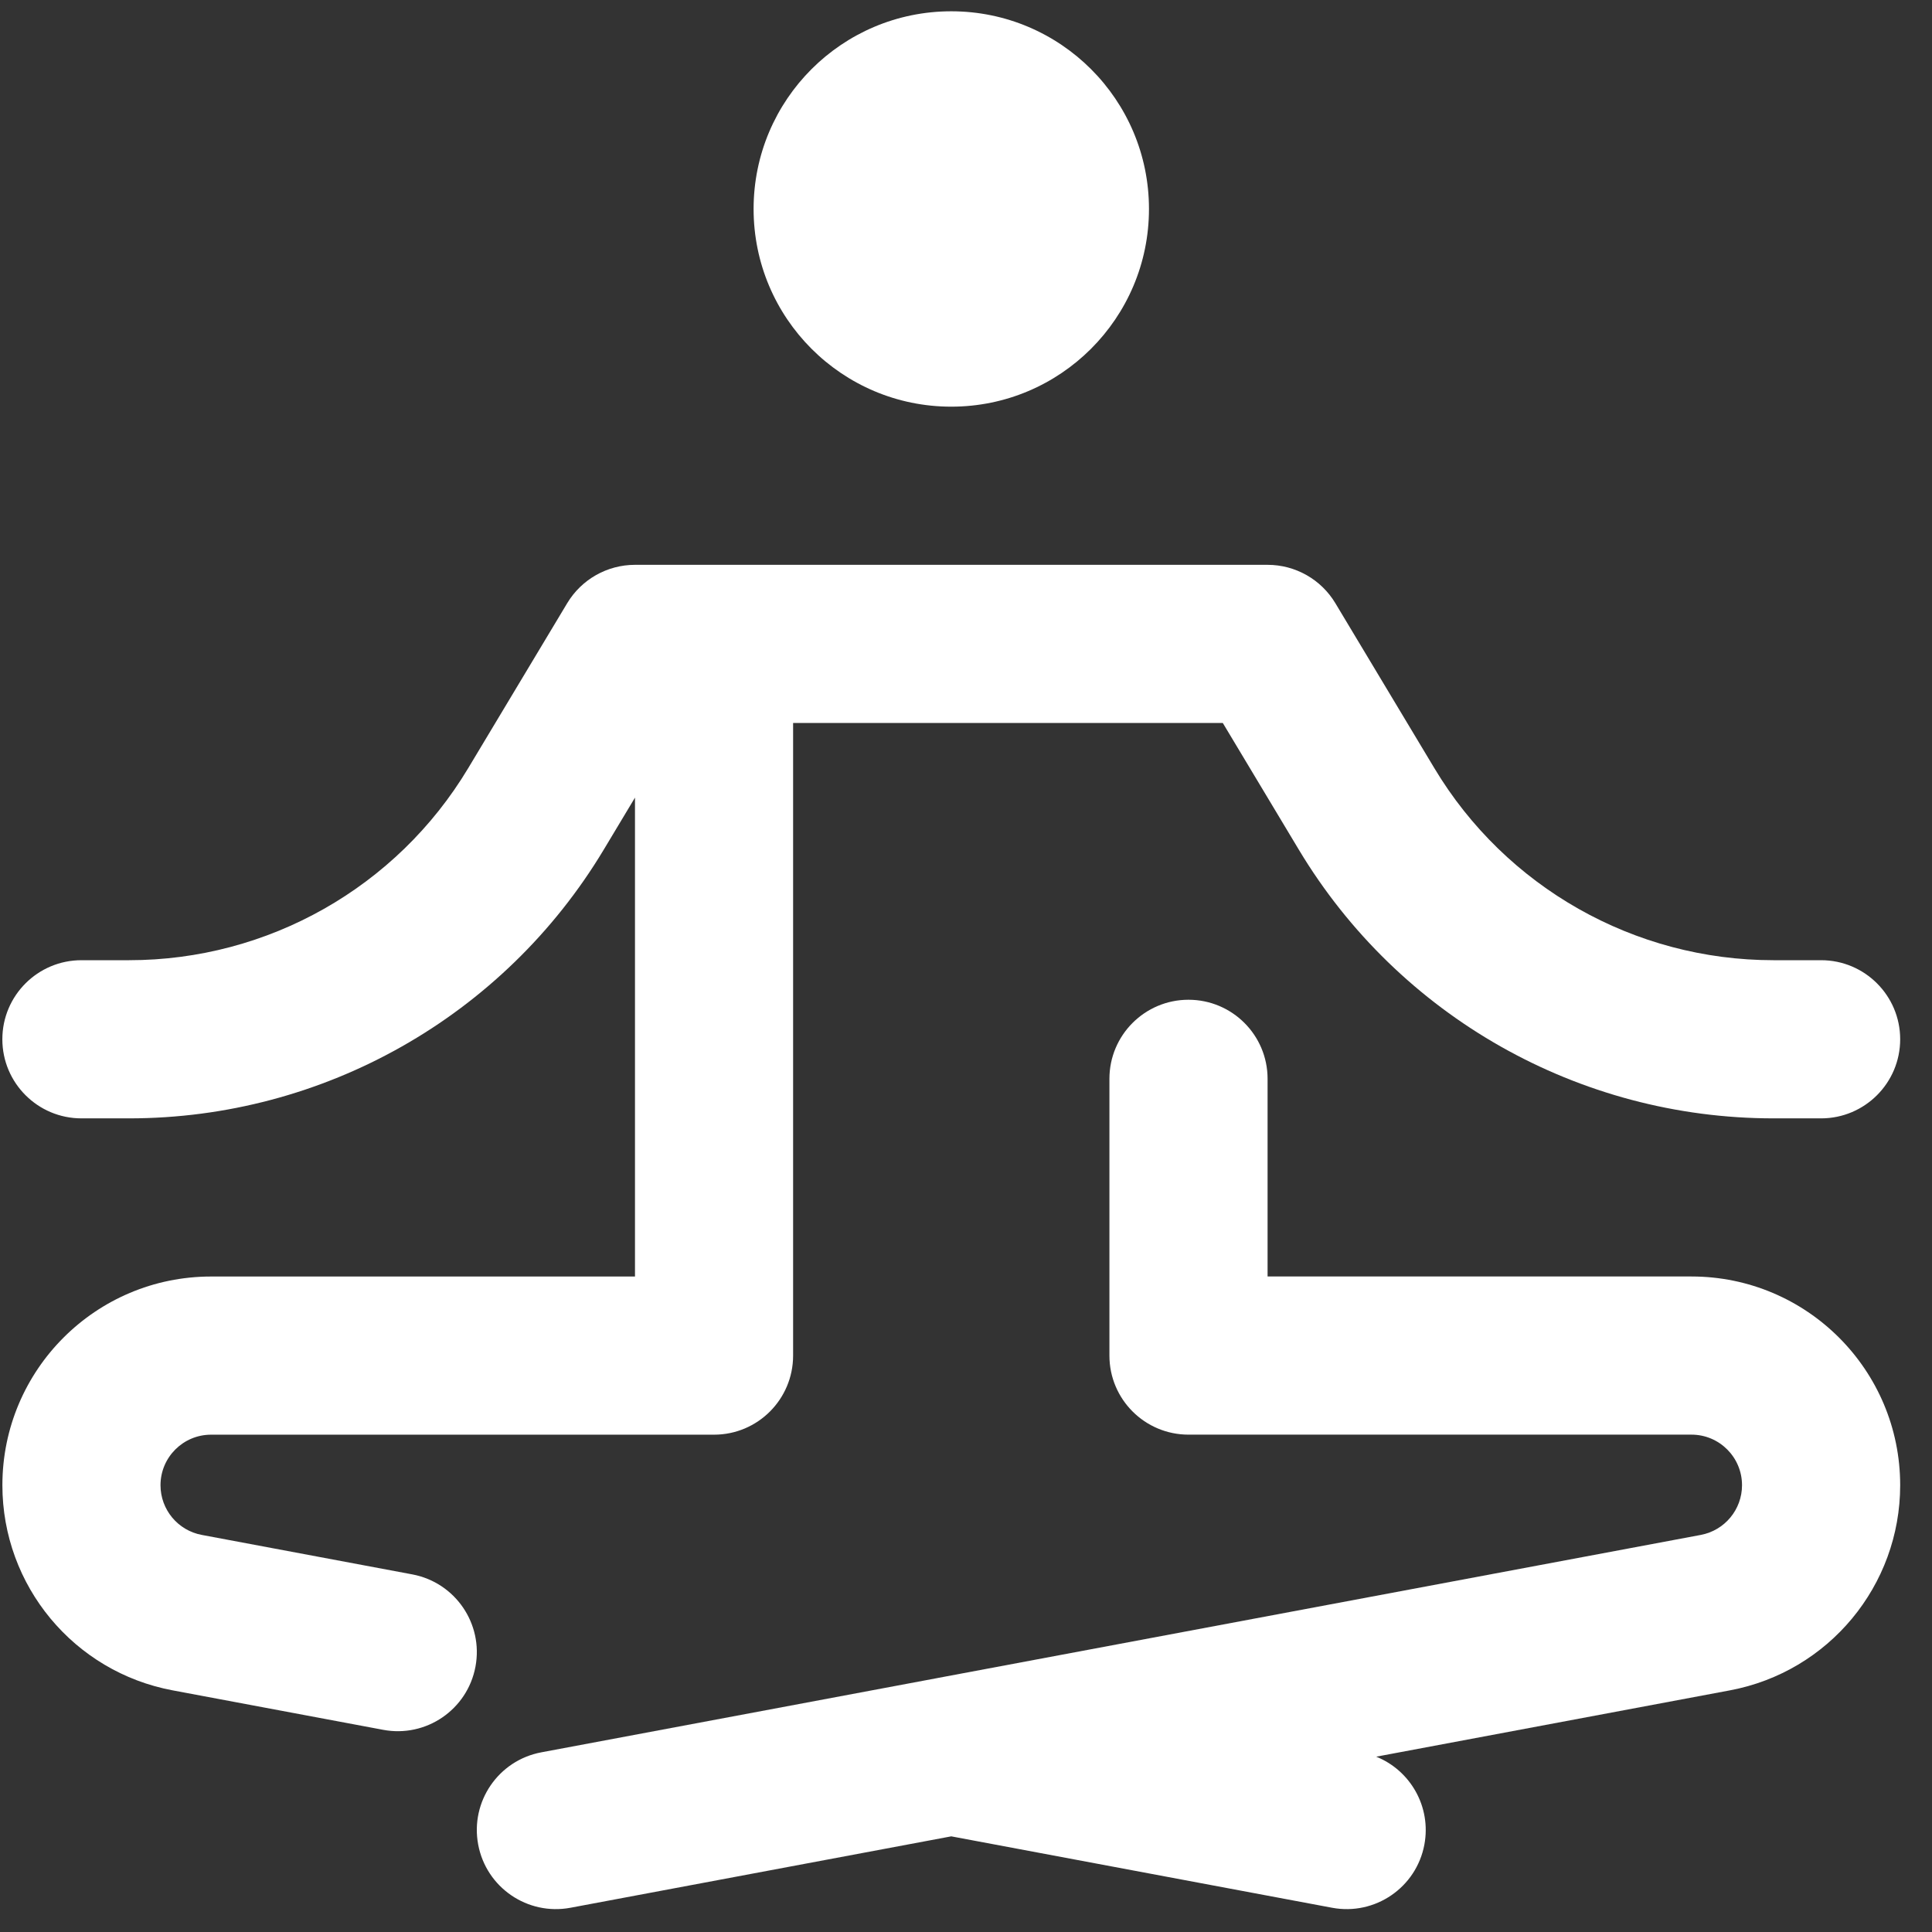
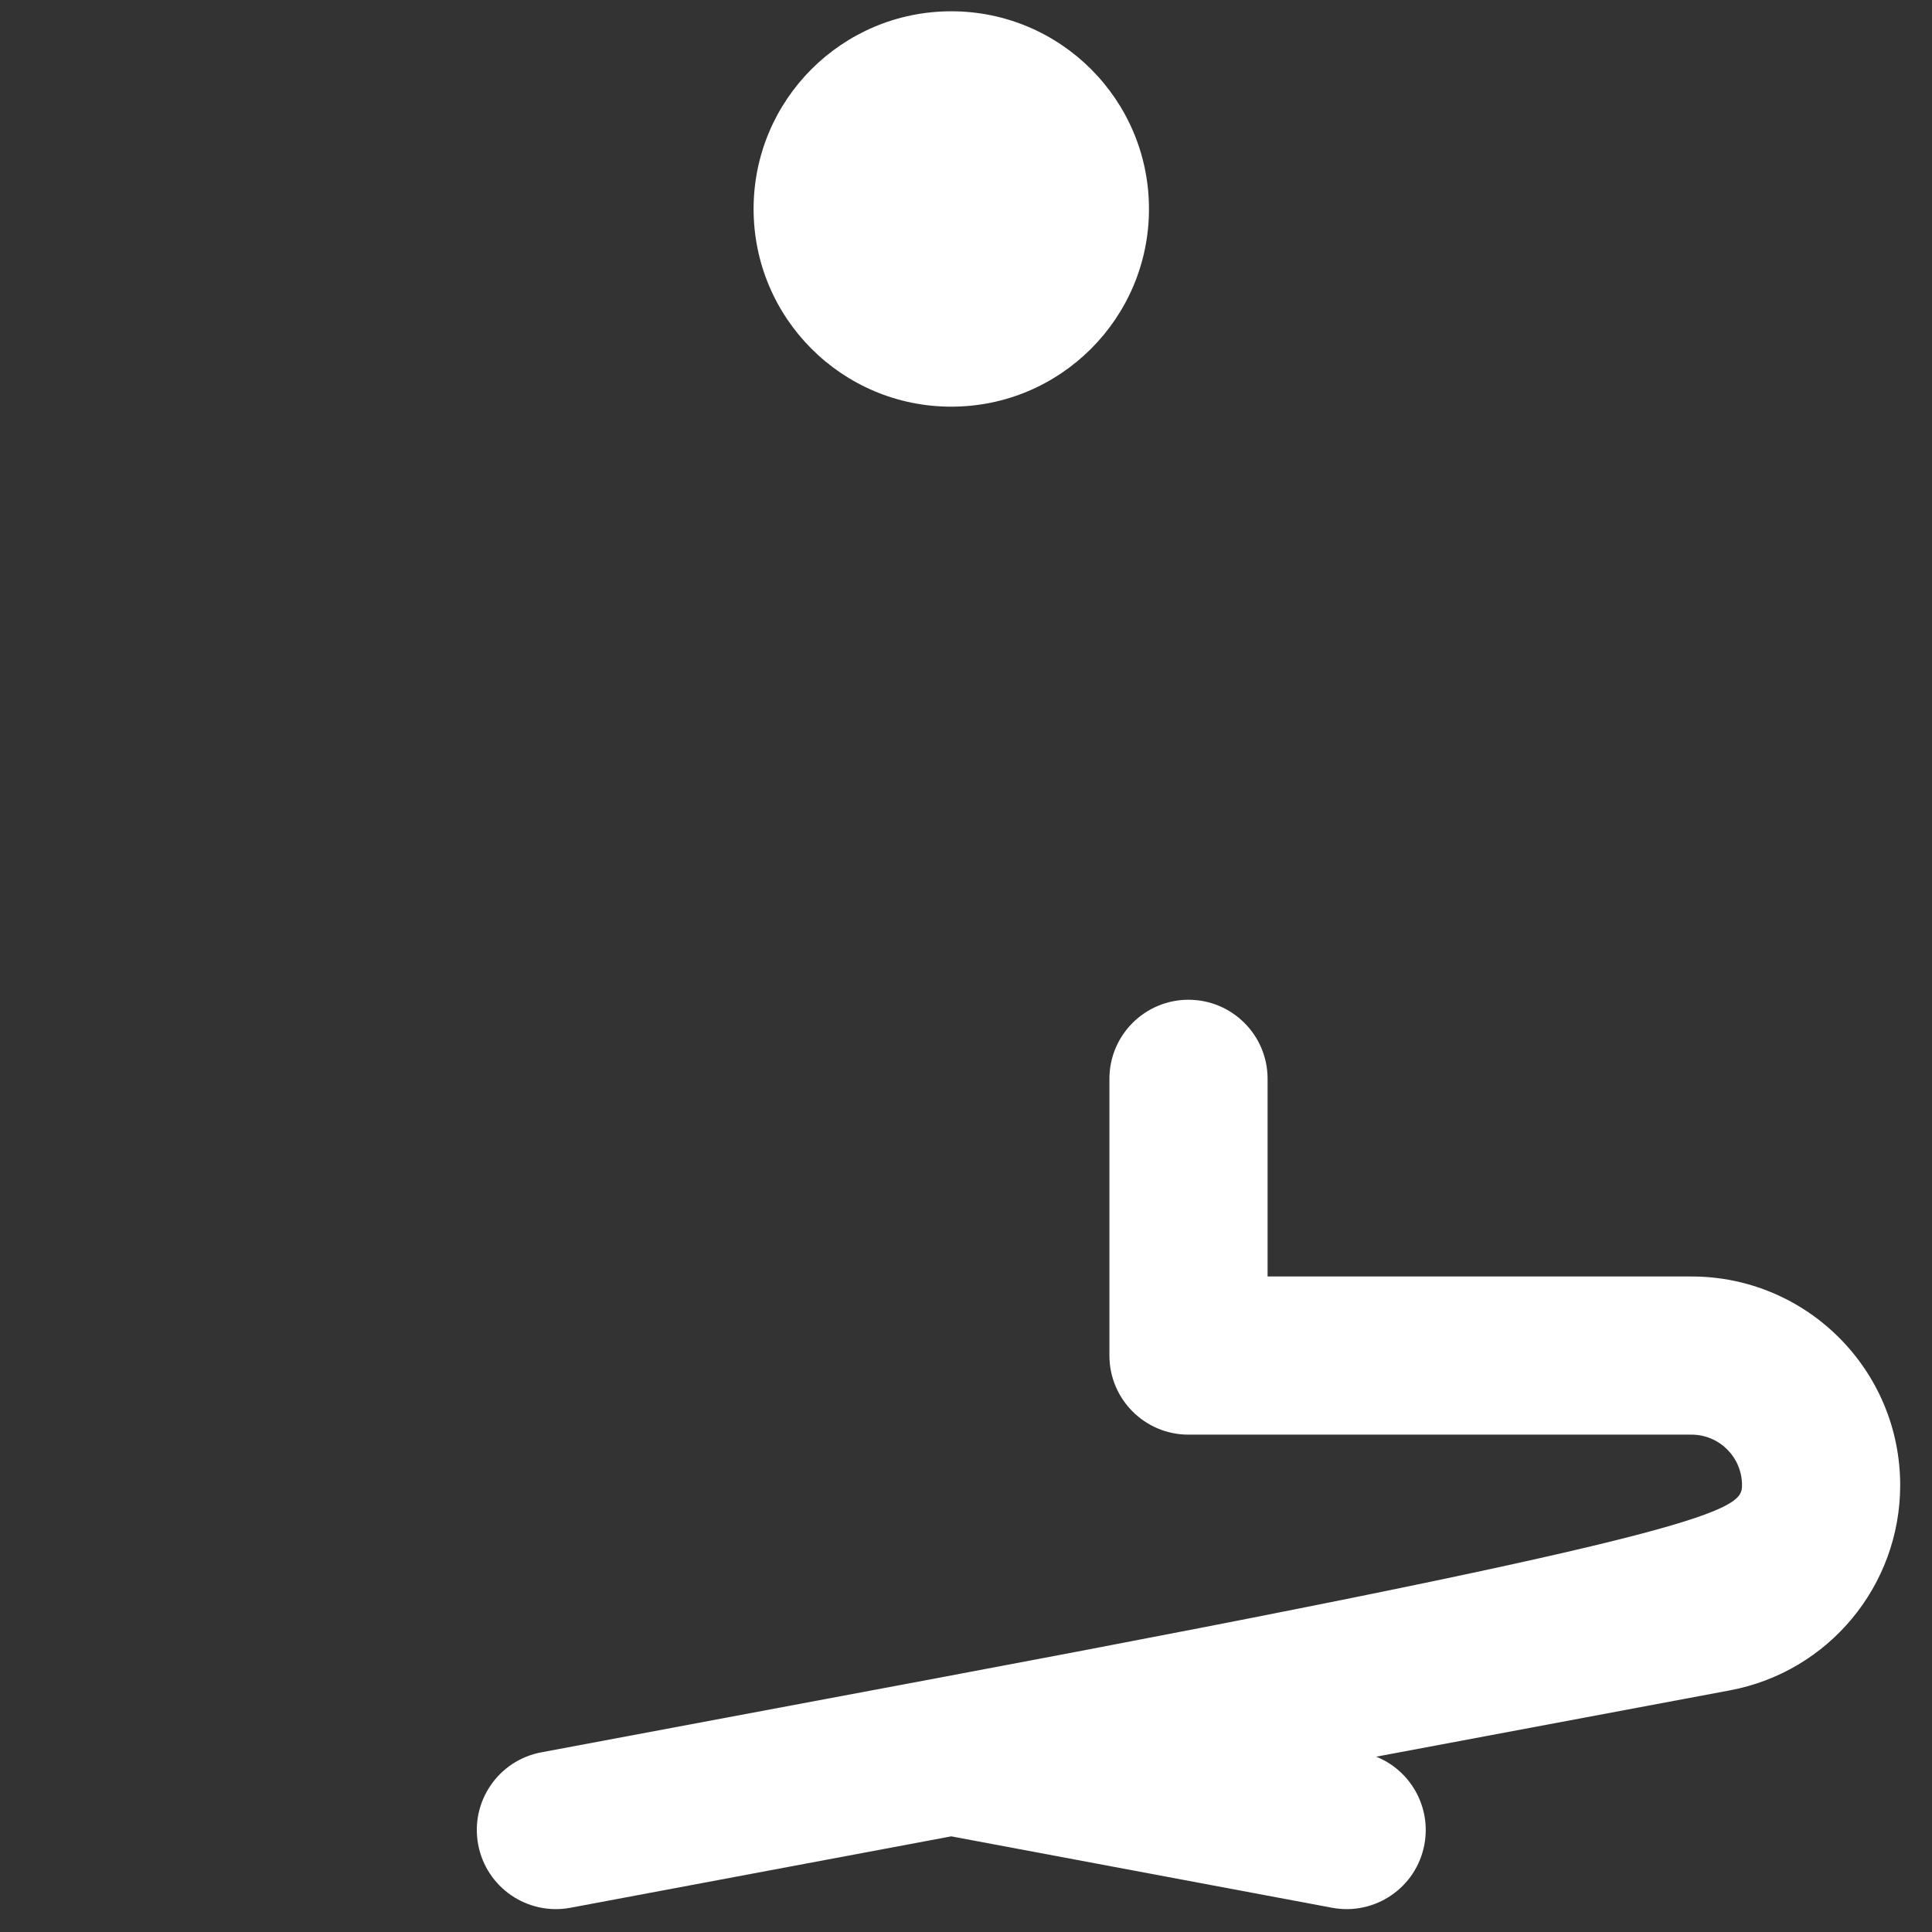
<svg xmlns="http://www.w3.org/2000/svg" fill="none" viewBox="0 0 51 51" height="51" width="51">
  <rect x="0" y="0" width="51" height="51" fill="#333333" stroke="none" />
  <path fill="white" d="M30.33 5.516C30.33 8.398 27.993 10.735 25.111 10.735C22.229 10.735 19.893 8.398 19.893 5.516C19.893 2.634 22.229 0.298 25.111 0.298C27.993 0.298 30.33 2.634 30.33 5.516Z" />
-   <path fill="white" d="M33.461 14.91C34.194 14.91 34.874 15.295 35.251 15.924L37.865 20.28C39.751 23.424 43.148 25.347 46.814 25.347H48.073C49.225 25.347 50.16 26.282 50.16 27.434C50.16 28.587 49.225 29.522 48.073 29.522H46.814C41.682 29.522 36.926 26.829 34.285 22.428L32.279 19.085H20.936V35.784C20.936 36.937 20.002 37.872 18.849 37.872H5.572C4.835 37.872 4.237 38.469 4.237 39.206C4.237 39.849 4.695 40.4 5.326 40.518L10.884 41.56C12.017 41.773 12.764 42.864 12.551 43.996C12.339 45.13 11.248 45.876 10.115 45.663L4.557 44.621C1.951 44.133 0.063 41.858 0.063 39.206C0.063 36.163 2.529 33.697 5.572 33.697H16.762V21.055L15.938 22.428C13.297 26.829 8.541 29.522 3.408 29.522H2.15C0.997 29.522 0.062 28.587 0.062 27.434C0.062 26.282 0.997 25.347 2.15 25.347H3.408C7.074 25.347 10.472 23.424 12.358 20.28L14.972 15.924C15.349 15.295 16.029 14.91 16.762 14.91H33.461Z" />
-   <path fill="white" d="M25.111 48.475L15.059 50.36C13.926 50.572 12.835 49.826 12.623 48.693C12.41 47.56 13.156 46.469 14.29 46.257L24.68 44.309C24.711 44.302 24.743 44.296 24.774 44.291L44.897 40.518C45.528 40.399 45.985 39.848 45.985 39.206C45.985 38.469 45.388 37.871 44.651 37.871H31.373C30.221 37.871 29.286 36.937 29.286 35.784V28.478C29.286 27.325 30.221 26.391 31.373 26.391C32.526 26.391 33.461 27.325 33.461 28.478V33.696H44.651C47.693 33.696 50.16 36.163 50.16 39.206C50.16 41.857 48.272 44.132 45.666 44.621L36.329 46.372C37.234 46.736 37.786 47.698 37.6 48.693C37.388 49.826 36.297 50.572 35.164 50.36L25.111 48.475Z" />
+   <path fill="white" d="M25.111 48.475L15.059 50.36C13.926 50.572 12.835 49.826 12.623 48.693C12.41 47.56 13.156 46.469 14.29 46.257L24.68 44.309C24.711 44.302 24.743 44.296 24.774 44.291C45.528 40.399 45.985 39.848 45.985 39.206C45.985 38.469 45.388 37.871 44.651 37.871H31.373C30.221 37.871 29.286 36.937 29.286 35.784V28.478C29.286 27.325 30.221 26.391 31.373 26.391C32.526 26.391 33.461 27.325 33.461 28.478V33.696H44.651C47.693 33.696 50.16 36.163 50.16 39.206C50.16 41.857 48.272 44.132 45.666 44.621L36.329 46.372C37.234 46.736 37.786 47.698 37.6 48.693C37.388 49.826 36.297 50.572 35.164 50.36L25.111 48.475Z" />
</svg>